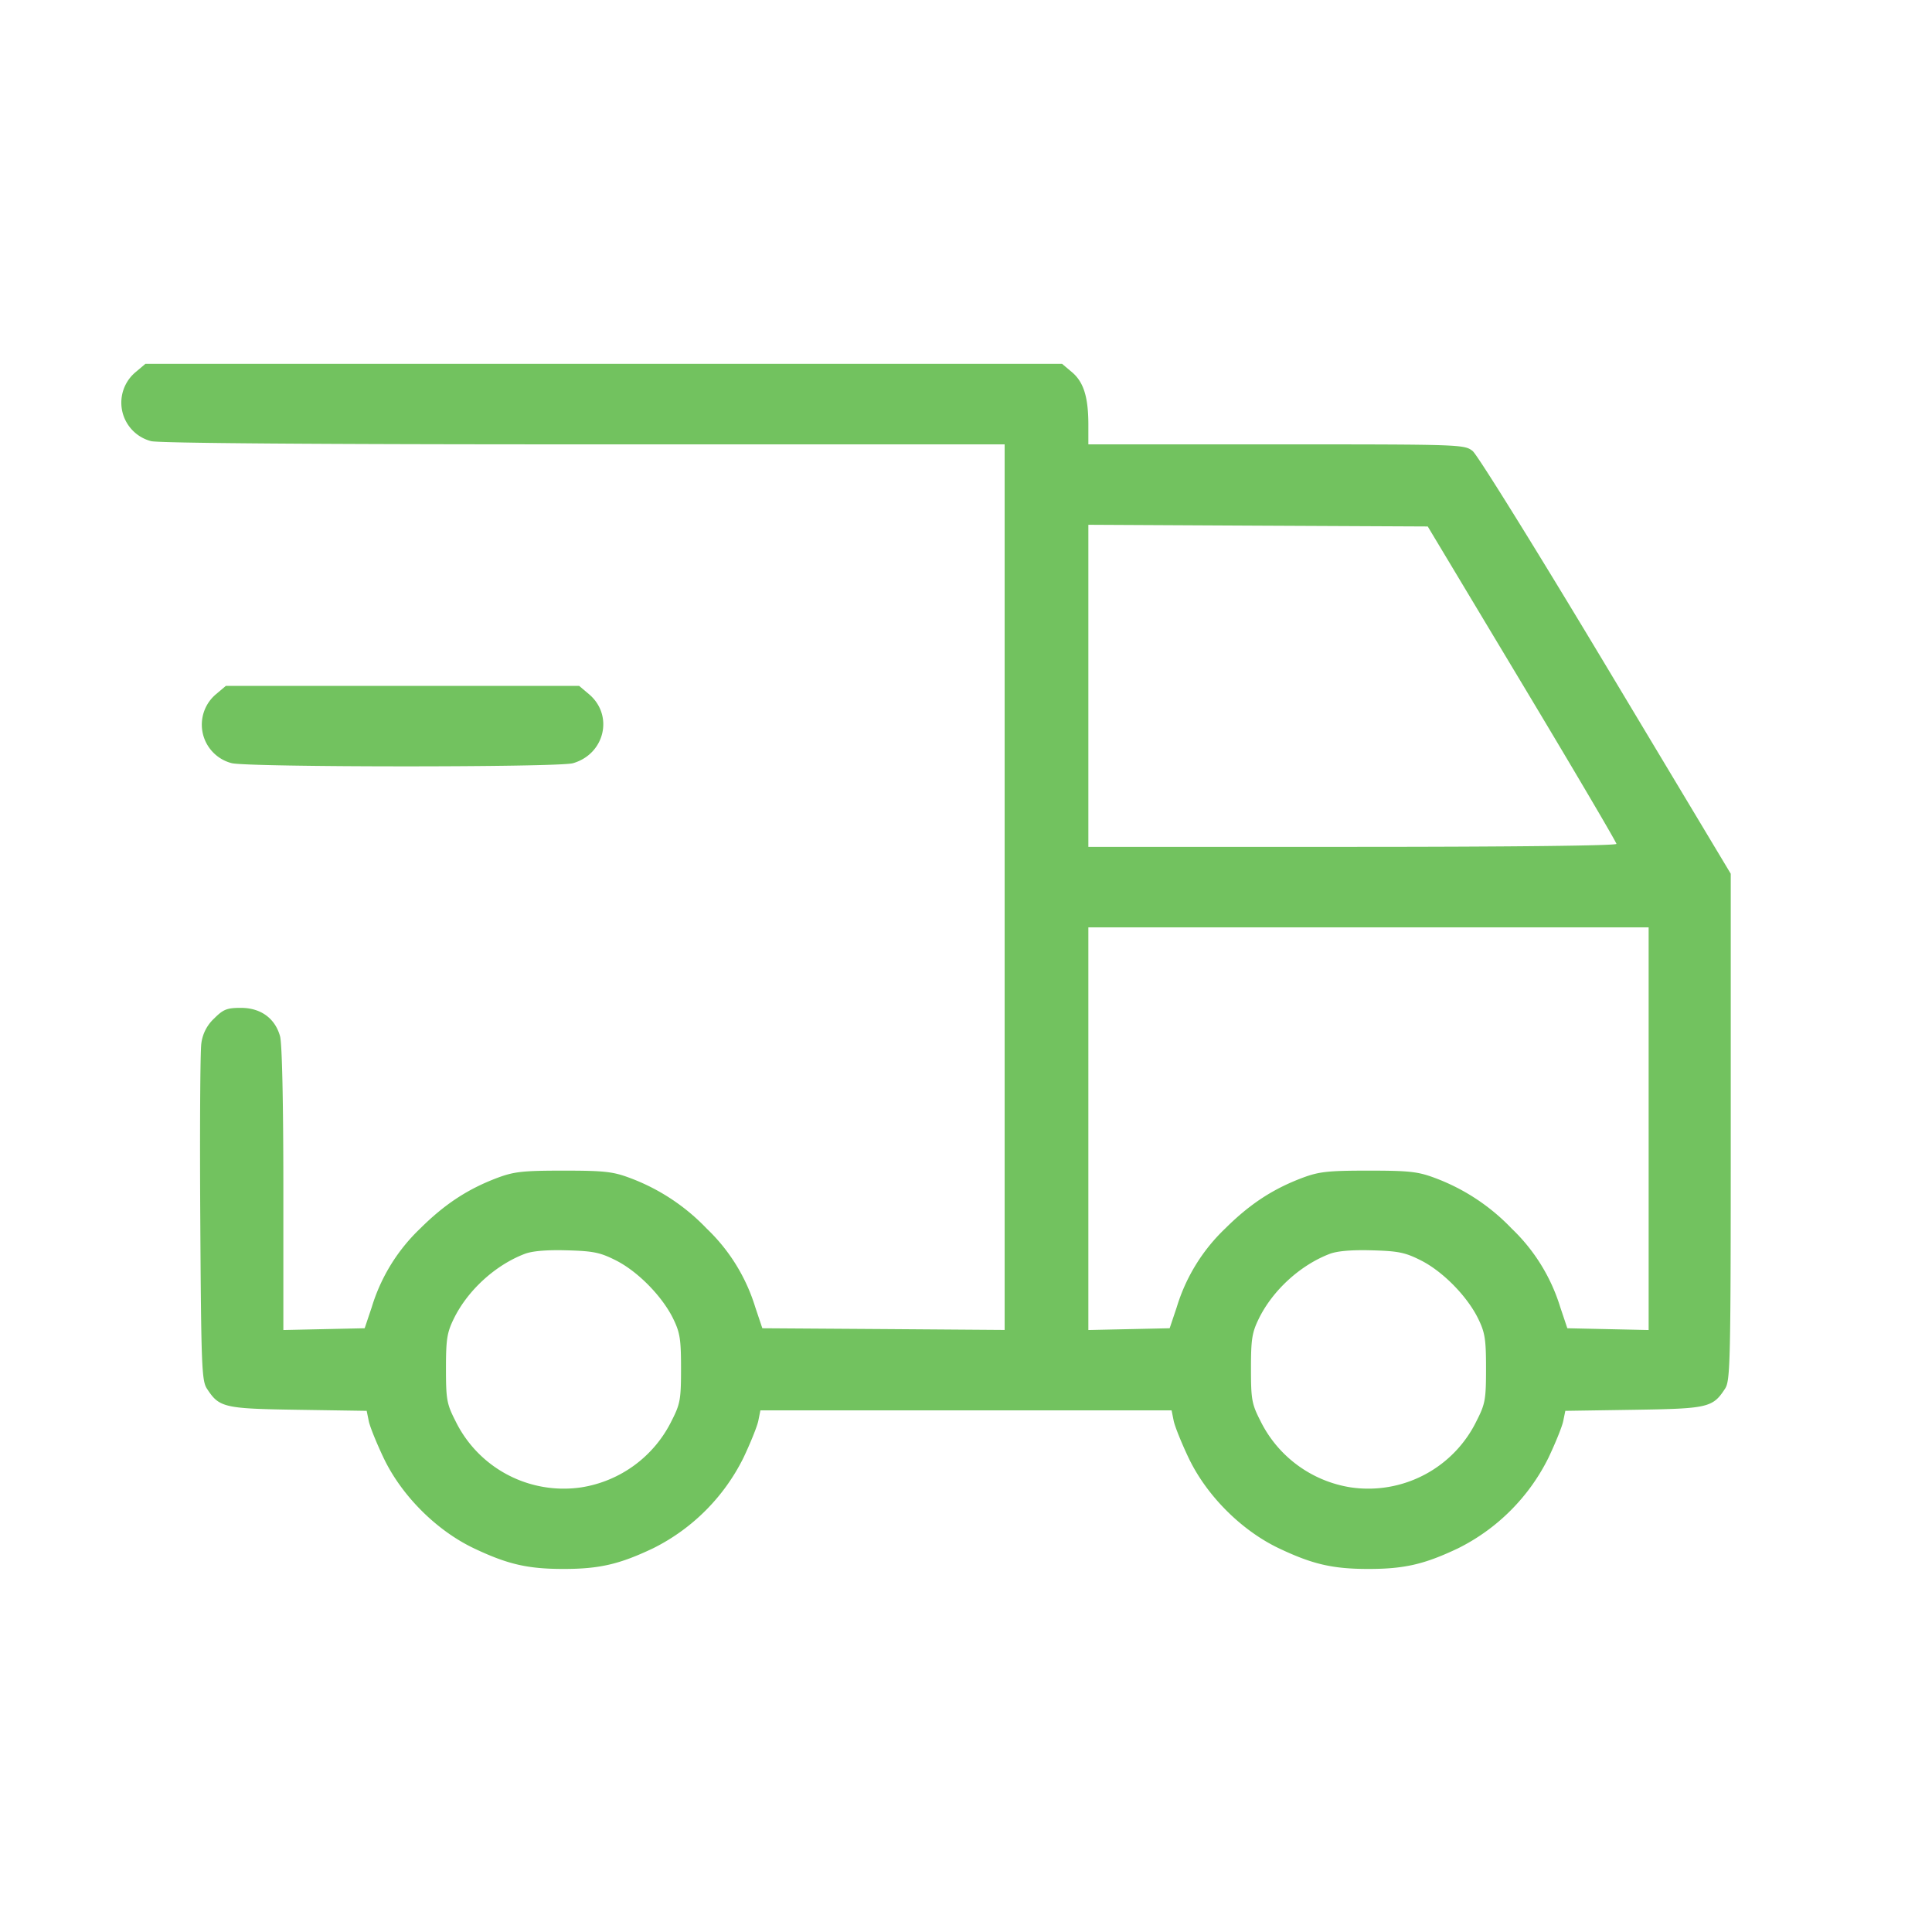
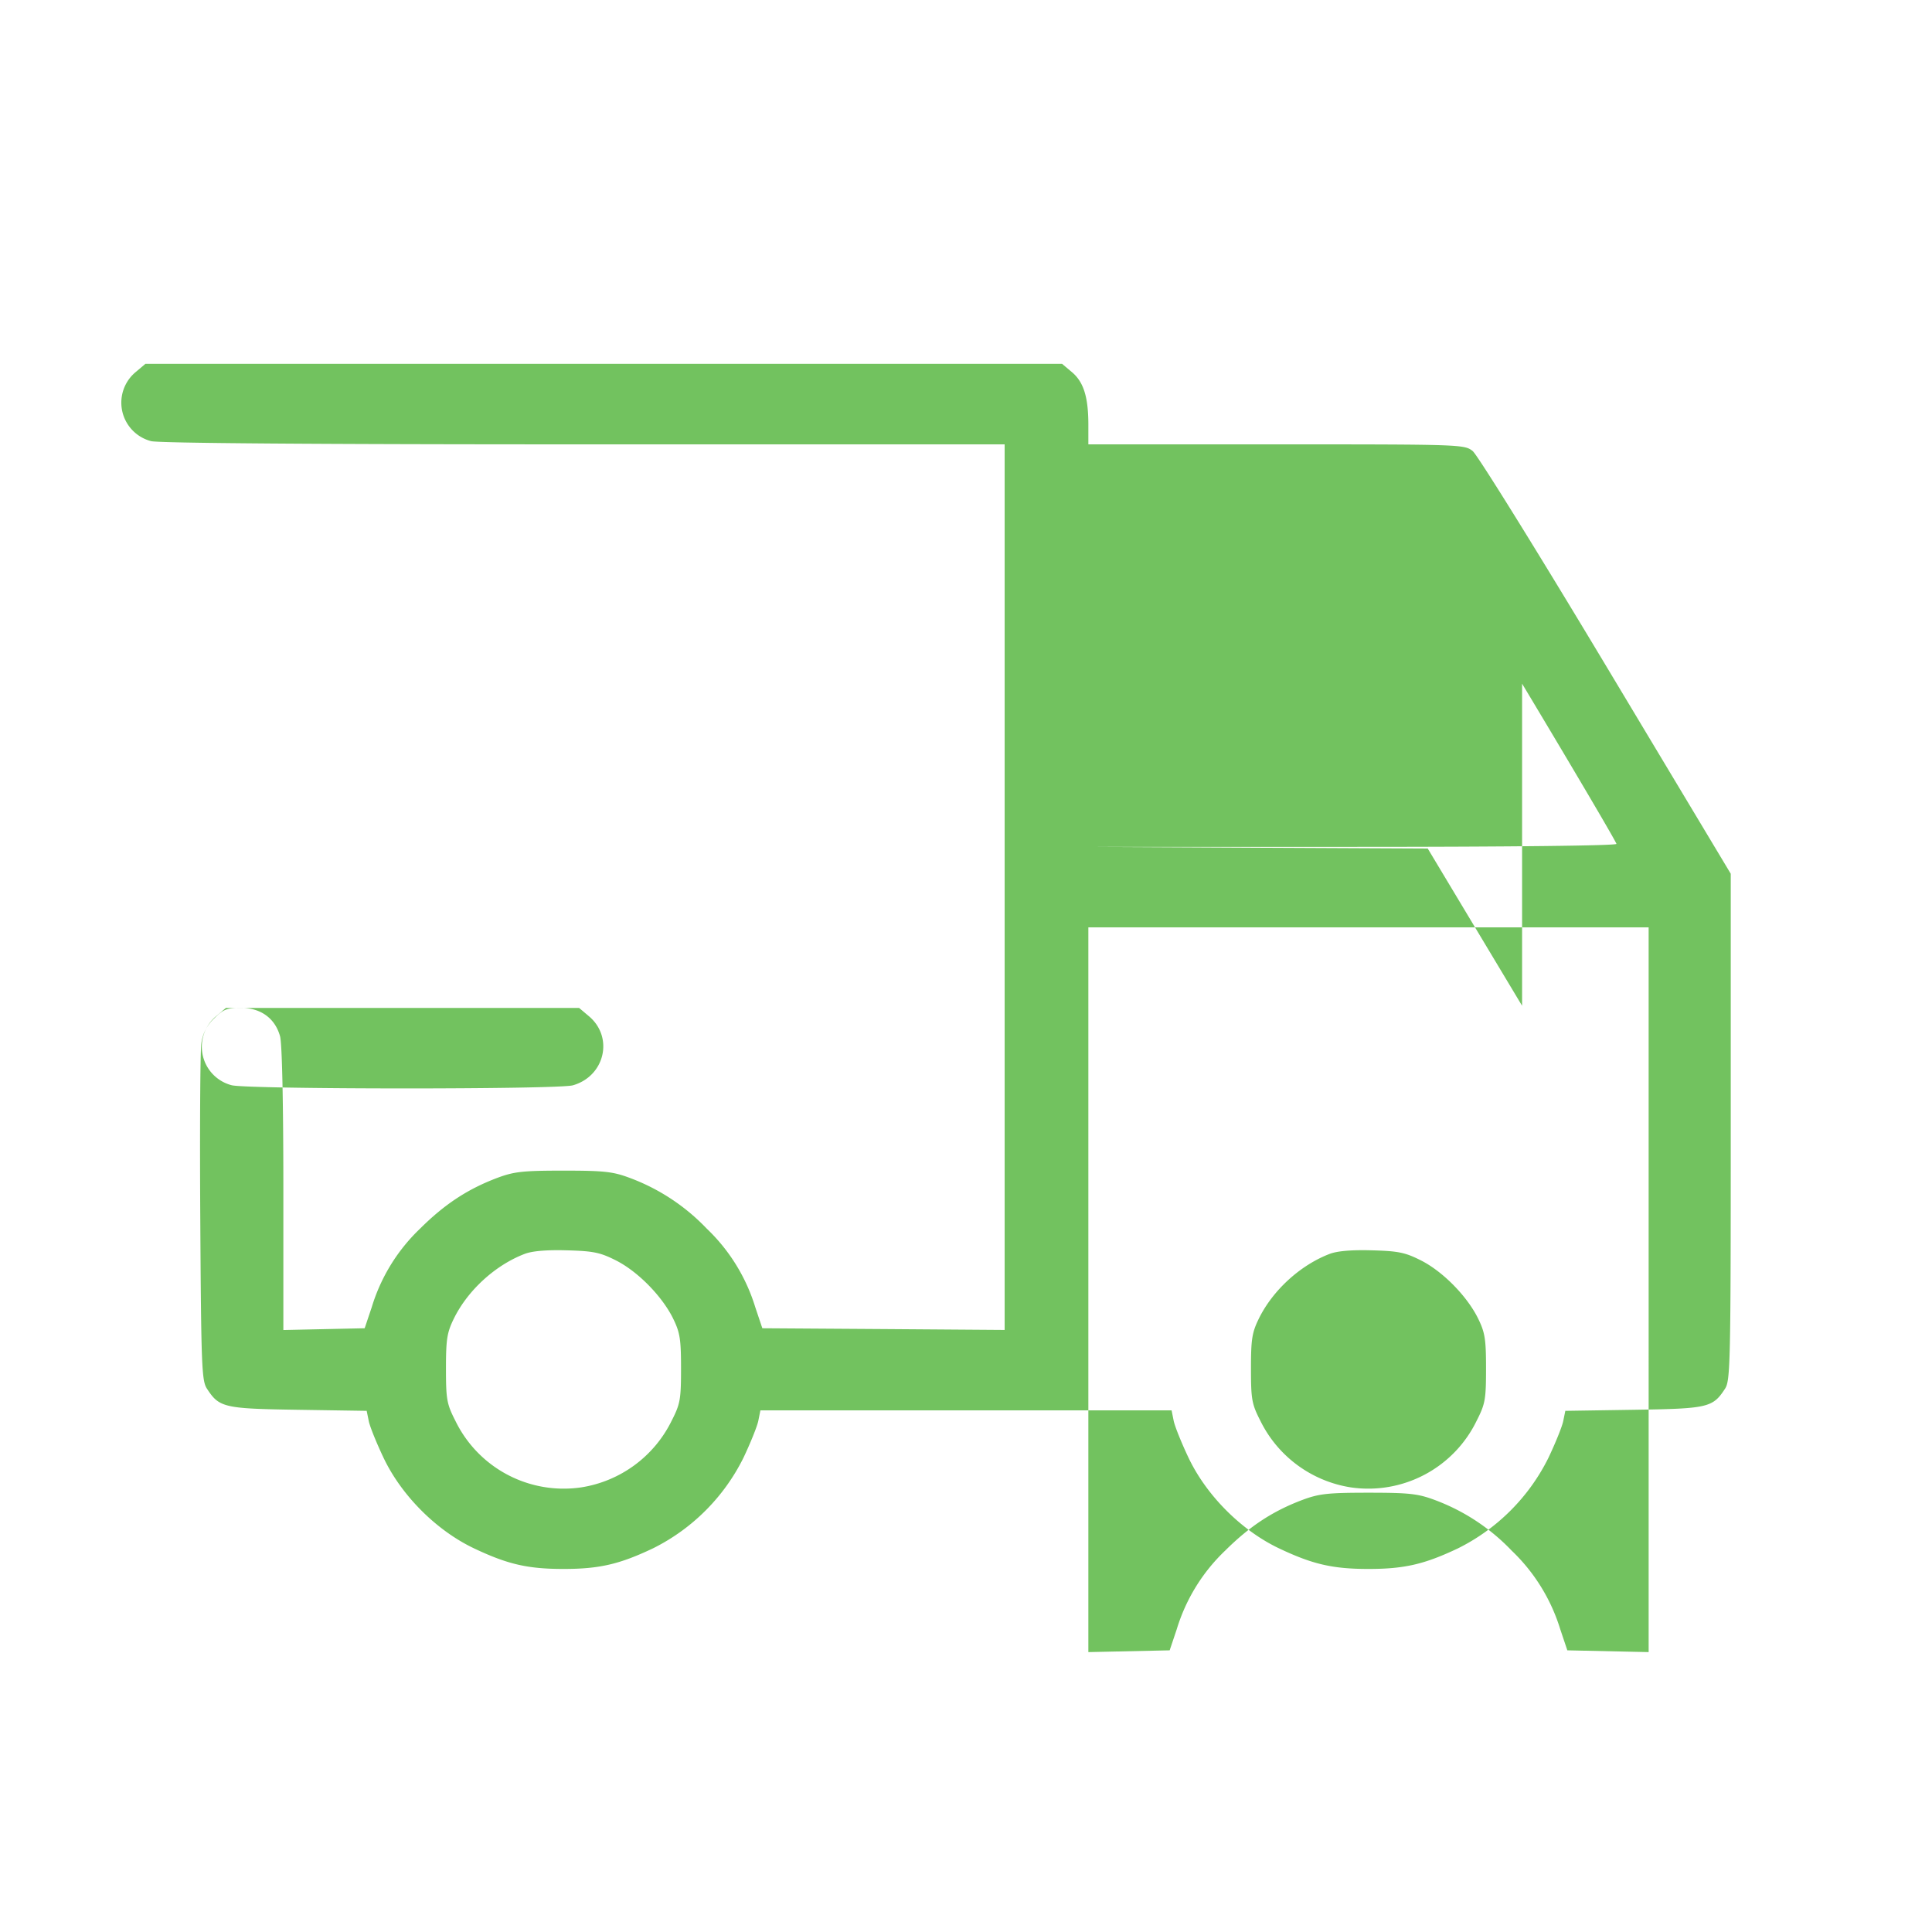
<svg xmlns="http://www.w3.org/2000/svg" viewBox="0 0 24 24" fill="#72c25f">
-   <path d="M1.684 4.623a.494.494 0 0 0 .193.857c.091.025 2.035.04 5.373.04h5.23V16.521l-1.505-.011-1.505-.01-.088-.262a2.262 2.262 0 0 0-.603-.976 2.544 2.544 0 0 0-.962-.632c-.205-.076-.316-.088-.817-.088-.501 0-.612.012-.817.088-.37.139-.656.326-.962.63a2.25 2.25 0 0 0-.603.978l-.088.262-.505.011-.505.011v-1.751c0-1.071-.016-1.808-.041-1.898-.062-.224-.241-.353-.486-.353-.174 0-.219.018-.333.132a.51.51 0 0 0-.159.31c-.014.098-.02 1.079-.013 2.18.011 1.833.018 2.011.083 2.109.153.235.21.248 1.135.262l.849.013.026.127c.014.07.098.276.185.459.223.467.655.9 1.122 1.122.417.198.666.256 1.112.256.446 0 .695-.058 1.112-.256a2.492 2.492 0 0 0 1.122-1.122c.087-.183.171-.39.186-.462l.026-.13h5.108l.026.13c.015.072.099.279.186.462.223.467.655.9 1.122 1.122.417.198.666.256 1.112.256.446 0 .695-.058 1.112-.256a2.492 2.492 0 0 0 1.122-1.122c.087-.183.171-.389.185-.459l.026-.127.849-.013c.925-.014.982-.027 1.135-.262.066-.1.071-.315.071-3.252v-3.145L19.95 8.27c-.853-1.422-1.598-2.622-1.656-2.667-.103-.082-.141-.083-2.439-.083H13.52v-.25c-.001-.339-.059-.525-.204-.647l-.122-.103H1.806l-.122.103m17.224 3.87c.645 1.074 1.172 1.97 1.172 1.99 0 .022-1.298.037-3.28.037h-3.28V6.519l2.108.011 2.108.01 1.172 1.953m-16.224.13a.494.494 0 0 0 .193.857c.19.052 4.056.054 4.24.001.397-.114.509-.597.199-.858l-.122-.103H2.806l-.122.103m17.796 5.398v2.501l-.505-.011-.505-.011-.088-.262a2.268 2.268 0 0 0-.603-.976 2.544 2.544 0 0 0-.962-.632c-.205-.076-.316-.088-.817-.088-.501 0-.612.012-.817.088-.37.139-.656.326-.962.63a2.25 2.25 0 0 0-.603.978l-.088.262-.505.011-.505.011V11.52h6.96v2.501M7.653 15.658c.272.138.573.445.709.722.085.174.098.255.098.62 0 .384-.01.44-.116.648a1.511 1.511 0 0 1-1.126.829 1.496 1.496 0 0 1-1.562-.829c-.106-.208-.116-.264-.116-.648 0-.365.013-.446.098-.62.173-.352.515-.664.878-.803.095-.037.273-.052.526-.045.329.009.413.026.611.126m10 0c.272.138.573.445.709.722.085.174.098.255.098.62 0 .384-.01.44-.116.648a1.496 1.496 0 0 1-1.562.829 1.511 1.511 0 0 1-1.126-.829c-.106-.208-.116-.264-.116-.648 0-.365.013-.446.098-.62.173-.352.515-.664.878-.803.095-.037.273-.052.526-.045.329.009.413.026.611.126" fill-rule="evenodd" />
+   <path d="M1.684 4.623a.494.494 0 0 0 .193.857c.091.025 2.035.04 5.373.04h5.23V16.521l-1.505-.011-1.505-.01-.088-.262a2.262 2.262 0 0 0-.603-.976 2.544 2.544 0 0 0-.962-.632c-.205-.076-.316-.088-.817-.088-.501 0-.612.012-.817.088-.37.139-.656.326-.962.63a2.25 2.25 0 0 0-.603.978l-.088.262-.505.011-.505.011v-1.751c0-1.071-.016-1.808-.041-1.898-.062-.224-.241-.353-.486-.353-.174 0-.219.018-.333.132a.51.51 0 0 0-.159.31c-.014.098-.02 1.079-.013 2.18.011 1.833.018 2.011.083 2.109.153.235.21.248 1.135.262l.849.013.026.127c.014.07.098.276.185.459.223.467.655.9 1.122 1.122.417.198.666.256 1.112.256.446 0 .695-.058 1.112-.256a2.492 2.492 0 0 0 1.122-1.122c.087-.183.171-.39.186-.462l.026-.13h5.108l.026.13c.015.072.099.279.186.462.223.467.655.9 1.122 1.122.417.198.666.256 1.112.256.446 0 .695-.058 1.112-.256a2.492 2.492 0 0 0 1.122-1.122c.087-.183.171-.389.185-.459l.026-.127.849-.013c.925-.014.982-.027 1.135-.262.066-.1.071-.315.071-3.252v-3.145L19.95 8.27c-.853-1.422-1.598-2.622-1.656-2.667-.103-.082-.141-.083-2.439-.083H13.52v-.25c-.001-.339-.059-.525-.204-.647l-.122-.103H1.806l-.122.103m17.224 3.87c.645 1.074 1.172 1.97 1.172 1.99 0 .022-1.298.037-3.28.037h-3.28l2.108.011 2.108.01 1.172 1.953m-16.224.13a.494.494 0 0 0 .193.857c.19.052 4.056.054 4.24.001.397-.114.509-.597.199-.858l-.122-.103H2.806l-.122.103m17.796 5.398v2.501l-.505-.011-.505-.011-.088-.262a2.268 2.268 0 0 0-.603-.976 2.544 2.544 0 0 0-.962-.632c-.205-.076-.316-.088-.817-.088-.501 0-.612.012-.817.088-.37.139-.656.326-.962.63a2.25 2.25 0 0 0-.603.978l-.088.262-.505.011-.505.011V11.52h6.96v2.501M7.653 15.658c.272.138.573.445.709.722.085.174.098.255.098.62 0 .384-.01.44-.116.648a1.511 1.511 0 0 1-1.126.829 1.496 1.496 0 0 1-1.562-.829c-.106-.208-.116-.264-.116-.648 0-.365.013-.446.098-.62.173-.352.515-.664.878-.803.095-.037.273-.052.526-.045.329.009.413.026.611.126m10 0c.272.138.573.445.709.722.085.174.098.255.098.62 0 .384-.01.44-.116.648a1.496 1.496 0 0 1-1.562.829 1.511 1.511 0 0 1-1.126-.829c-.106-.208-.116-.264-.116-.648 0-.365.013-.446.098-.62.173-.352.515-.664.878-.803.095-.037.273-.052.526-.045.329.009.413.026.611.126" fill-rule="evenodd" />
</svg>